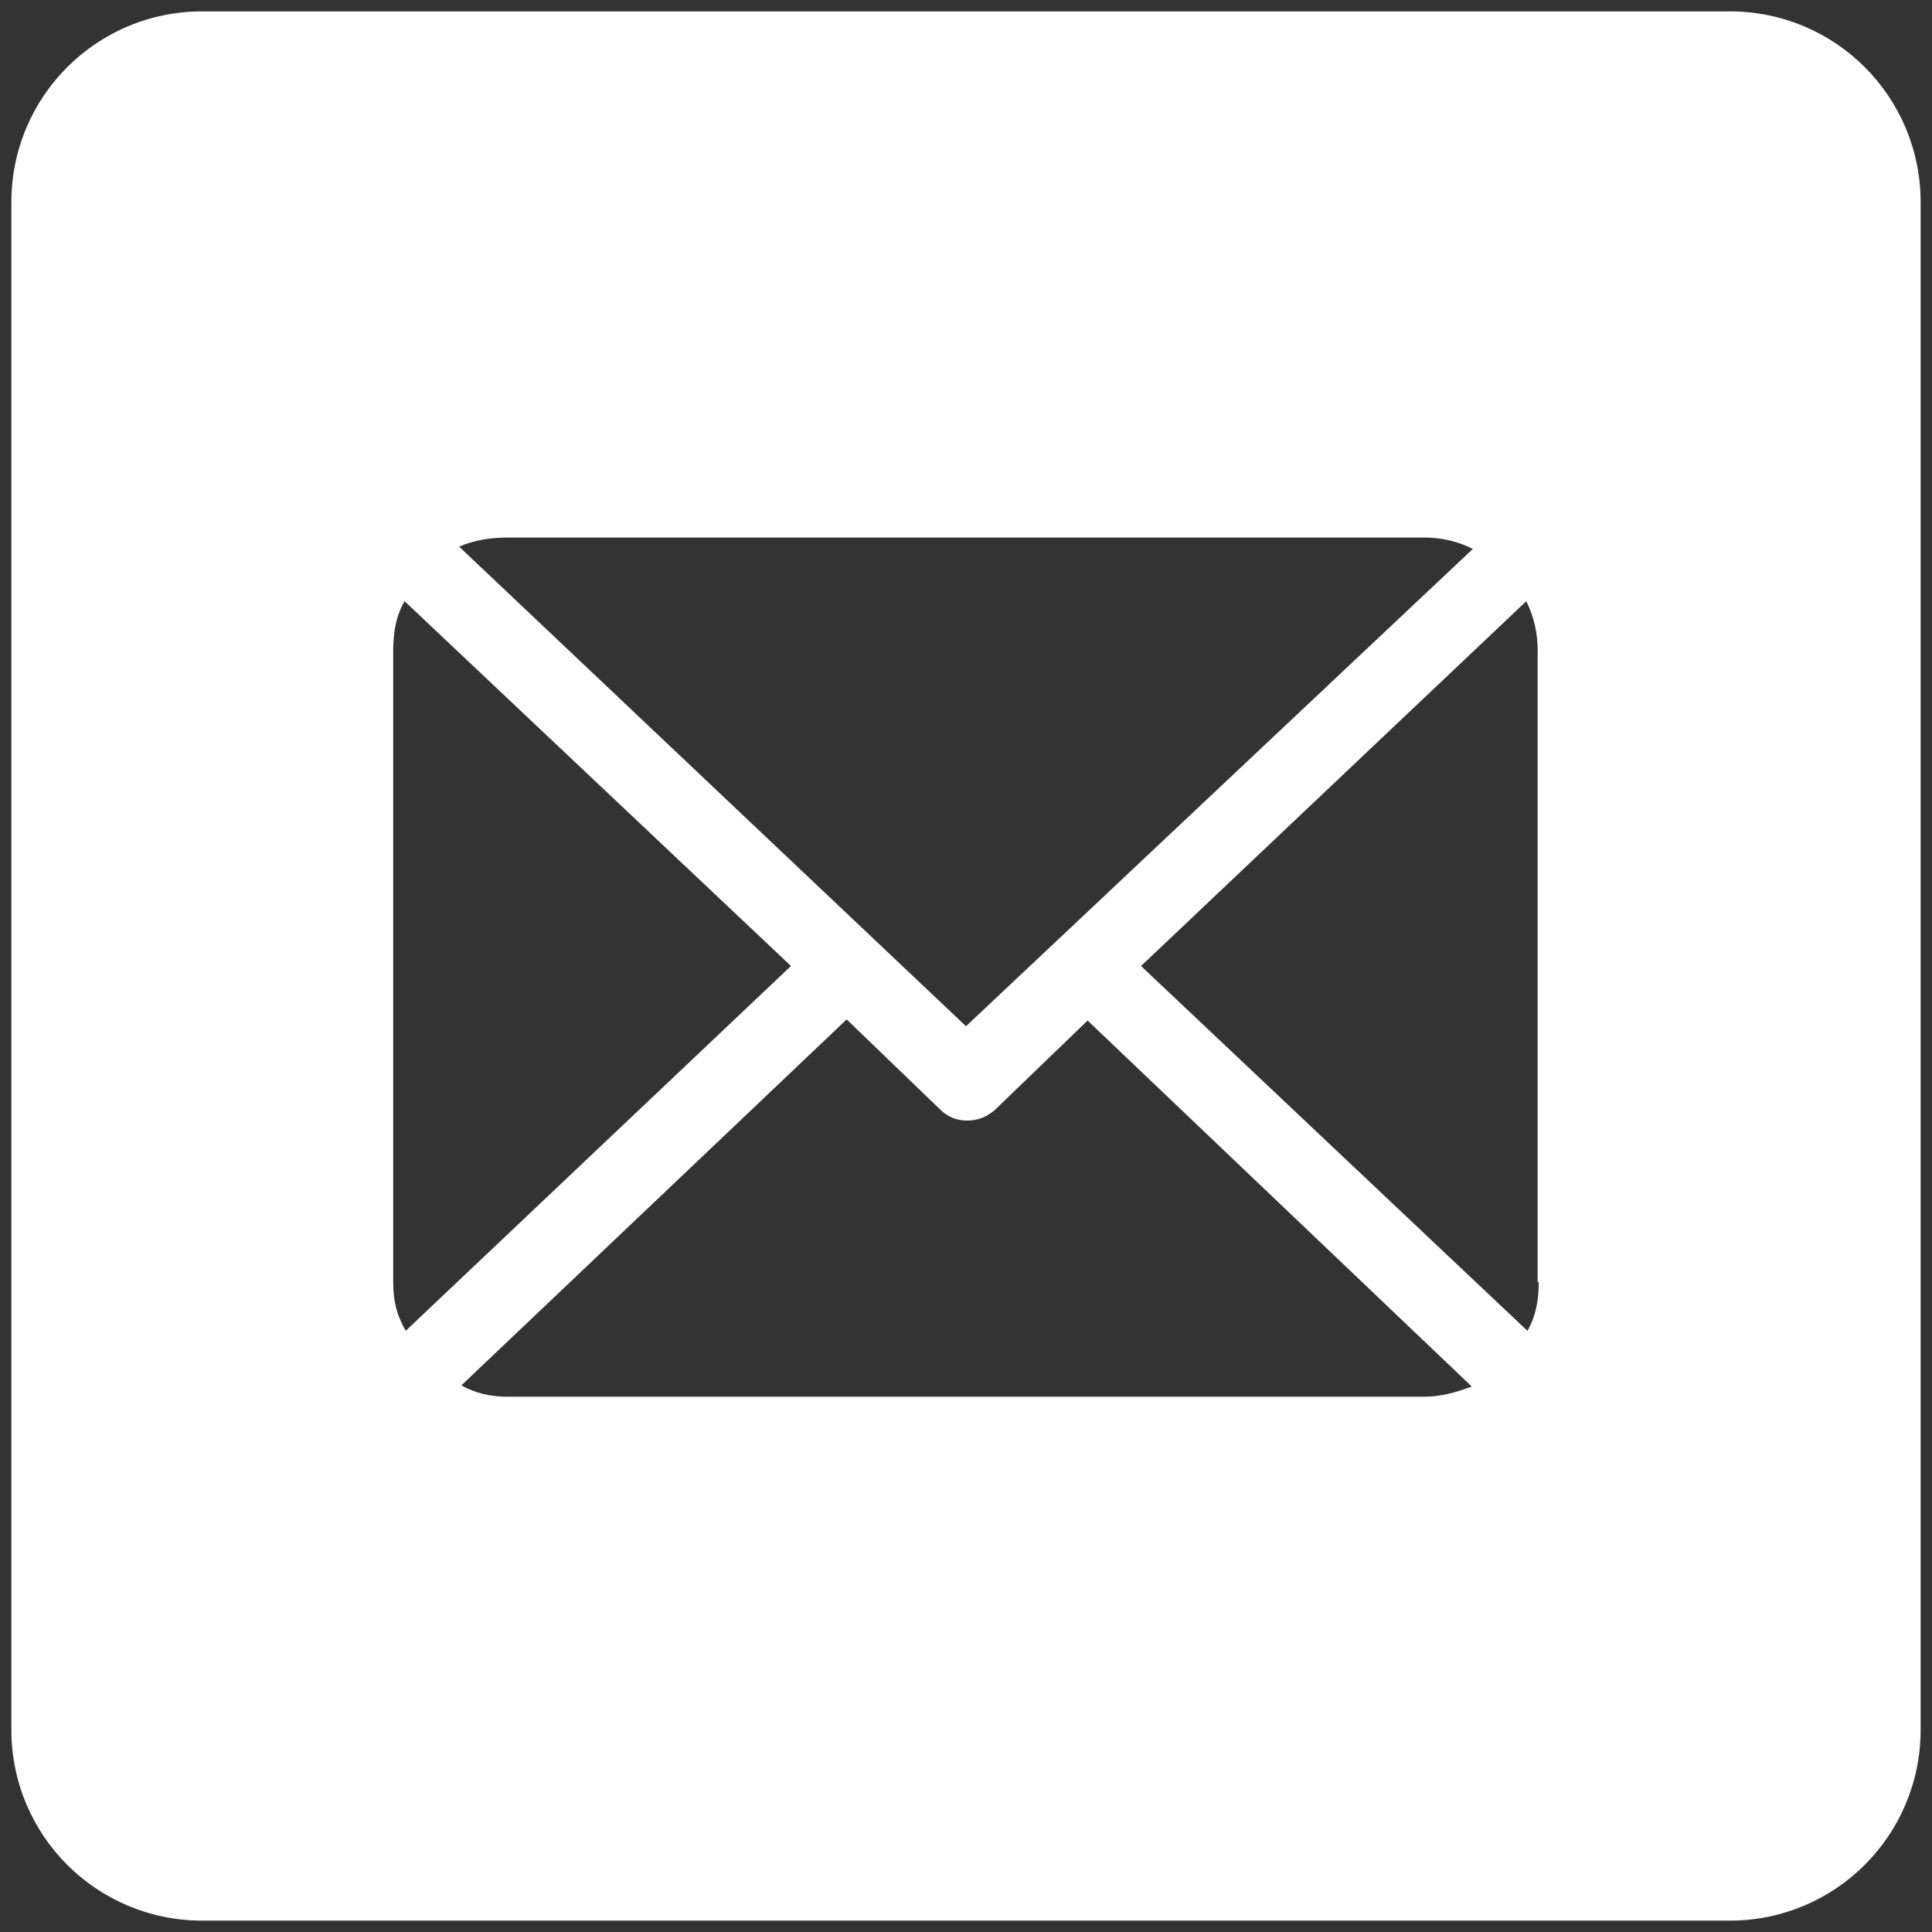
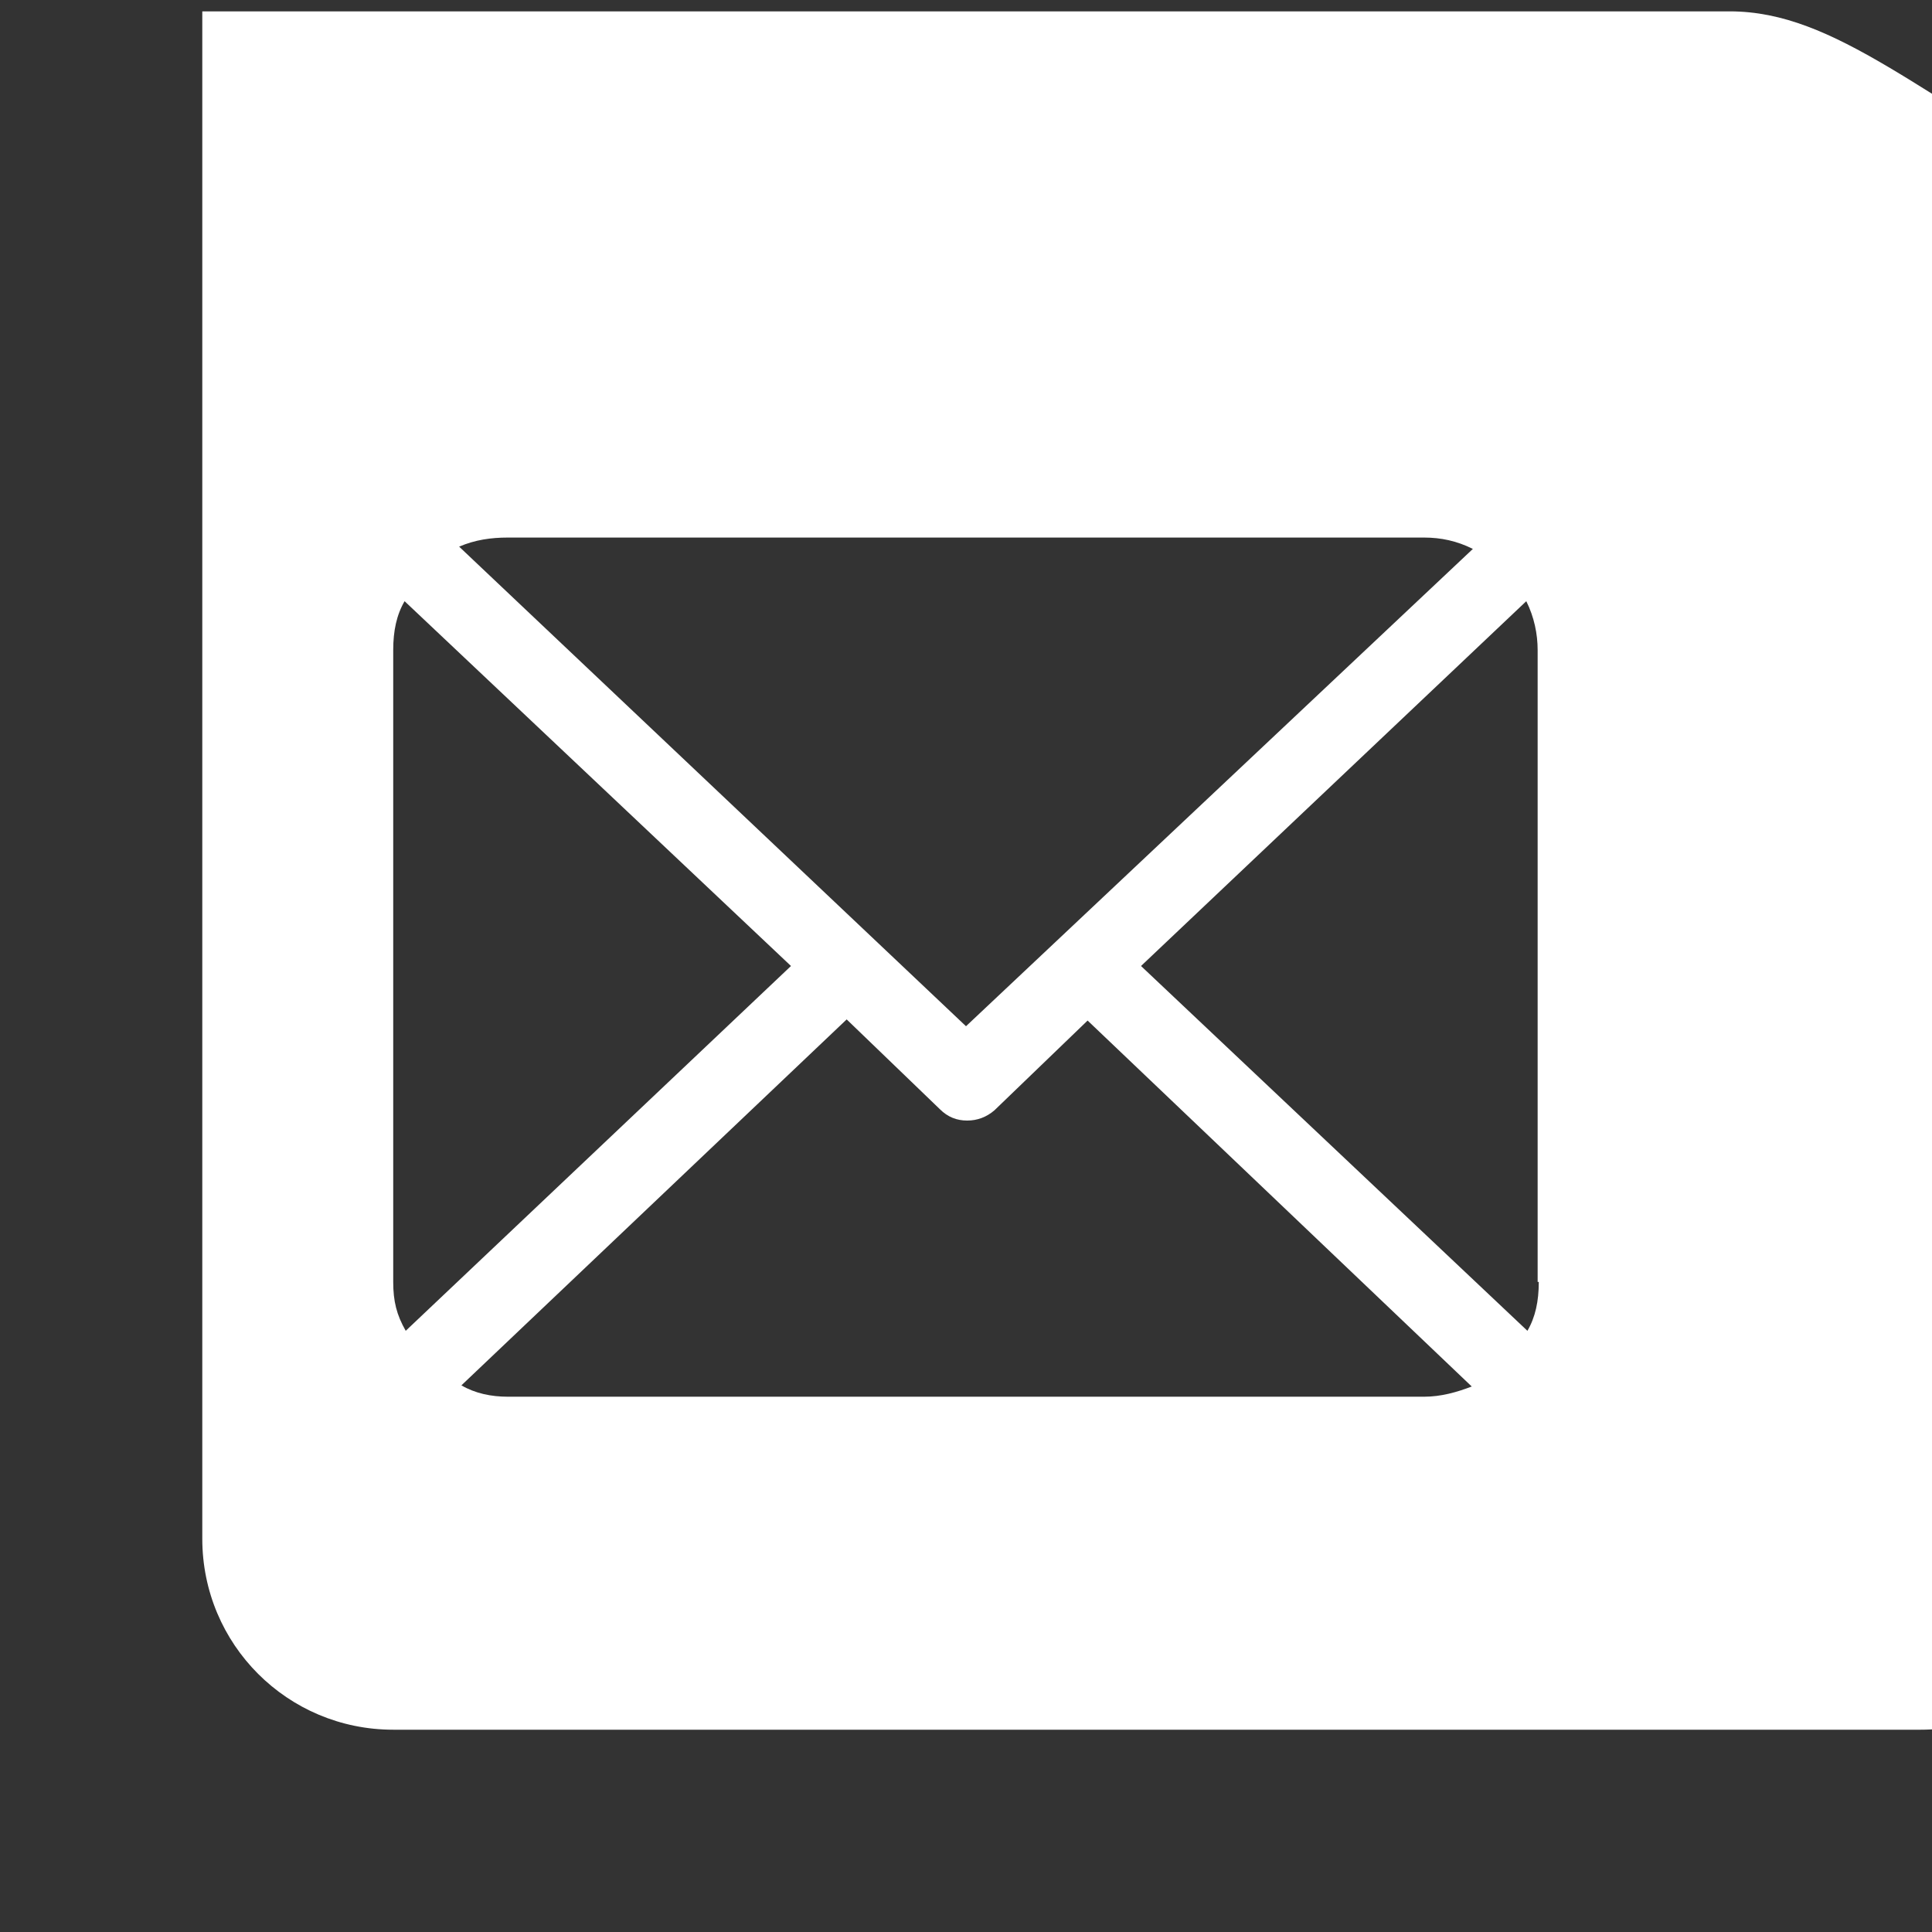
<svg xmlns="http://www.w3.org/2000/svg" version="1.1" id="Ebene_1" x="0px" y="0px" viewBox="0 0 170 170" style="enable-background:new 0 0 170 170;" xml:space="preserve">
  <rect x="0" y="0" width="170" height="170" fill="#333333" stroke="none" />
  <style type="text/css">
	.st0{fill:#FFFFFF;}
</style>
-   <path class="st0" d="M152.2,1H17.8C8.5,1,1,8.5,1,17.8v134.4c0,9.3,7.5,16.8,16.8,16.8h134.4c9.3,0,16.8-7.5,16.8-16.8V17.8  C169,8.5,161.5,1,152.2,1z M44.7,47.3h80.6c1.5,0,2.9,0.3,4.3,1L85,90.3L40.4,48.1C41.8,47.5,43.2,47.3,44.7,47.3z M34.6,112.8V57.2  c0-1.7,0.3-3.1,1-4.3L69.6,85l-33.9,32.1C34.9,115.7,34.6,114.5,34.6,112.8z M125.3,122.9H44.7c-1.5,0-2.9-0.3-4.1-1l33.9-32.2  l8.2,7.9c0.7,0.7,1.5,1,2.4,1c0.9,0,1.7-0.3,2.4-0.9l8.2-7.9l33.8,32.2C128.2,122.5,126.8,122.9,125.3,122.9z M135.4,112.8  c0,1.7-0.3,3.1-1,4.3L100.4,85l33.9-32.1c0.7,1.4,1,2.9,1,4.3V112.8z" />
+   <path class="st0" d="M152.2,1H17.8v134.4c0,9.3,7.5,16.8,16.8,16.8h134.4c9.3,0,16.8-7.5,16.8-16.8V17.8  C169,8.5,161.5,1,152.2,1z M44.7,47.3h80.6c1.5,0,2.9,0.3,4.3,1L85,90.3L40.4,48.1C41.8,47.5,43.2,47.3,44.7,47.3z M34.6,112.8V57.2  c0-1.7,0.3-3.1,1-4.3L69.6,85l-33.9,32.1C34.9,115.7,34.6,114.5,34.6,112.8z M125.3,122.9H44.7c-1.5,0-2.9-0.3-4.1-1l33.9-32.2  l8.2,7.9c0.7,0.7,1.5,1,2.4,1c0.9,0,1.7-0.3,2.4-0.9l8.2-7.9l33.8,32.2C128.2,122.5,126.8,122.9,125.3,122.9z M135.4,112.8  c0,1.7-0.3,3.1-1,4.3L100.4,85l33.9-32.1c0.7,1.4,1,2.9,1,4.3V112.8z" />
</svg>